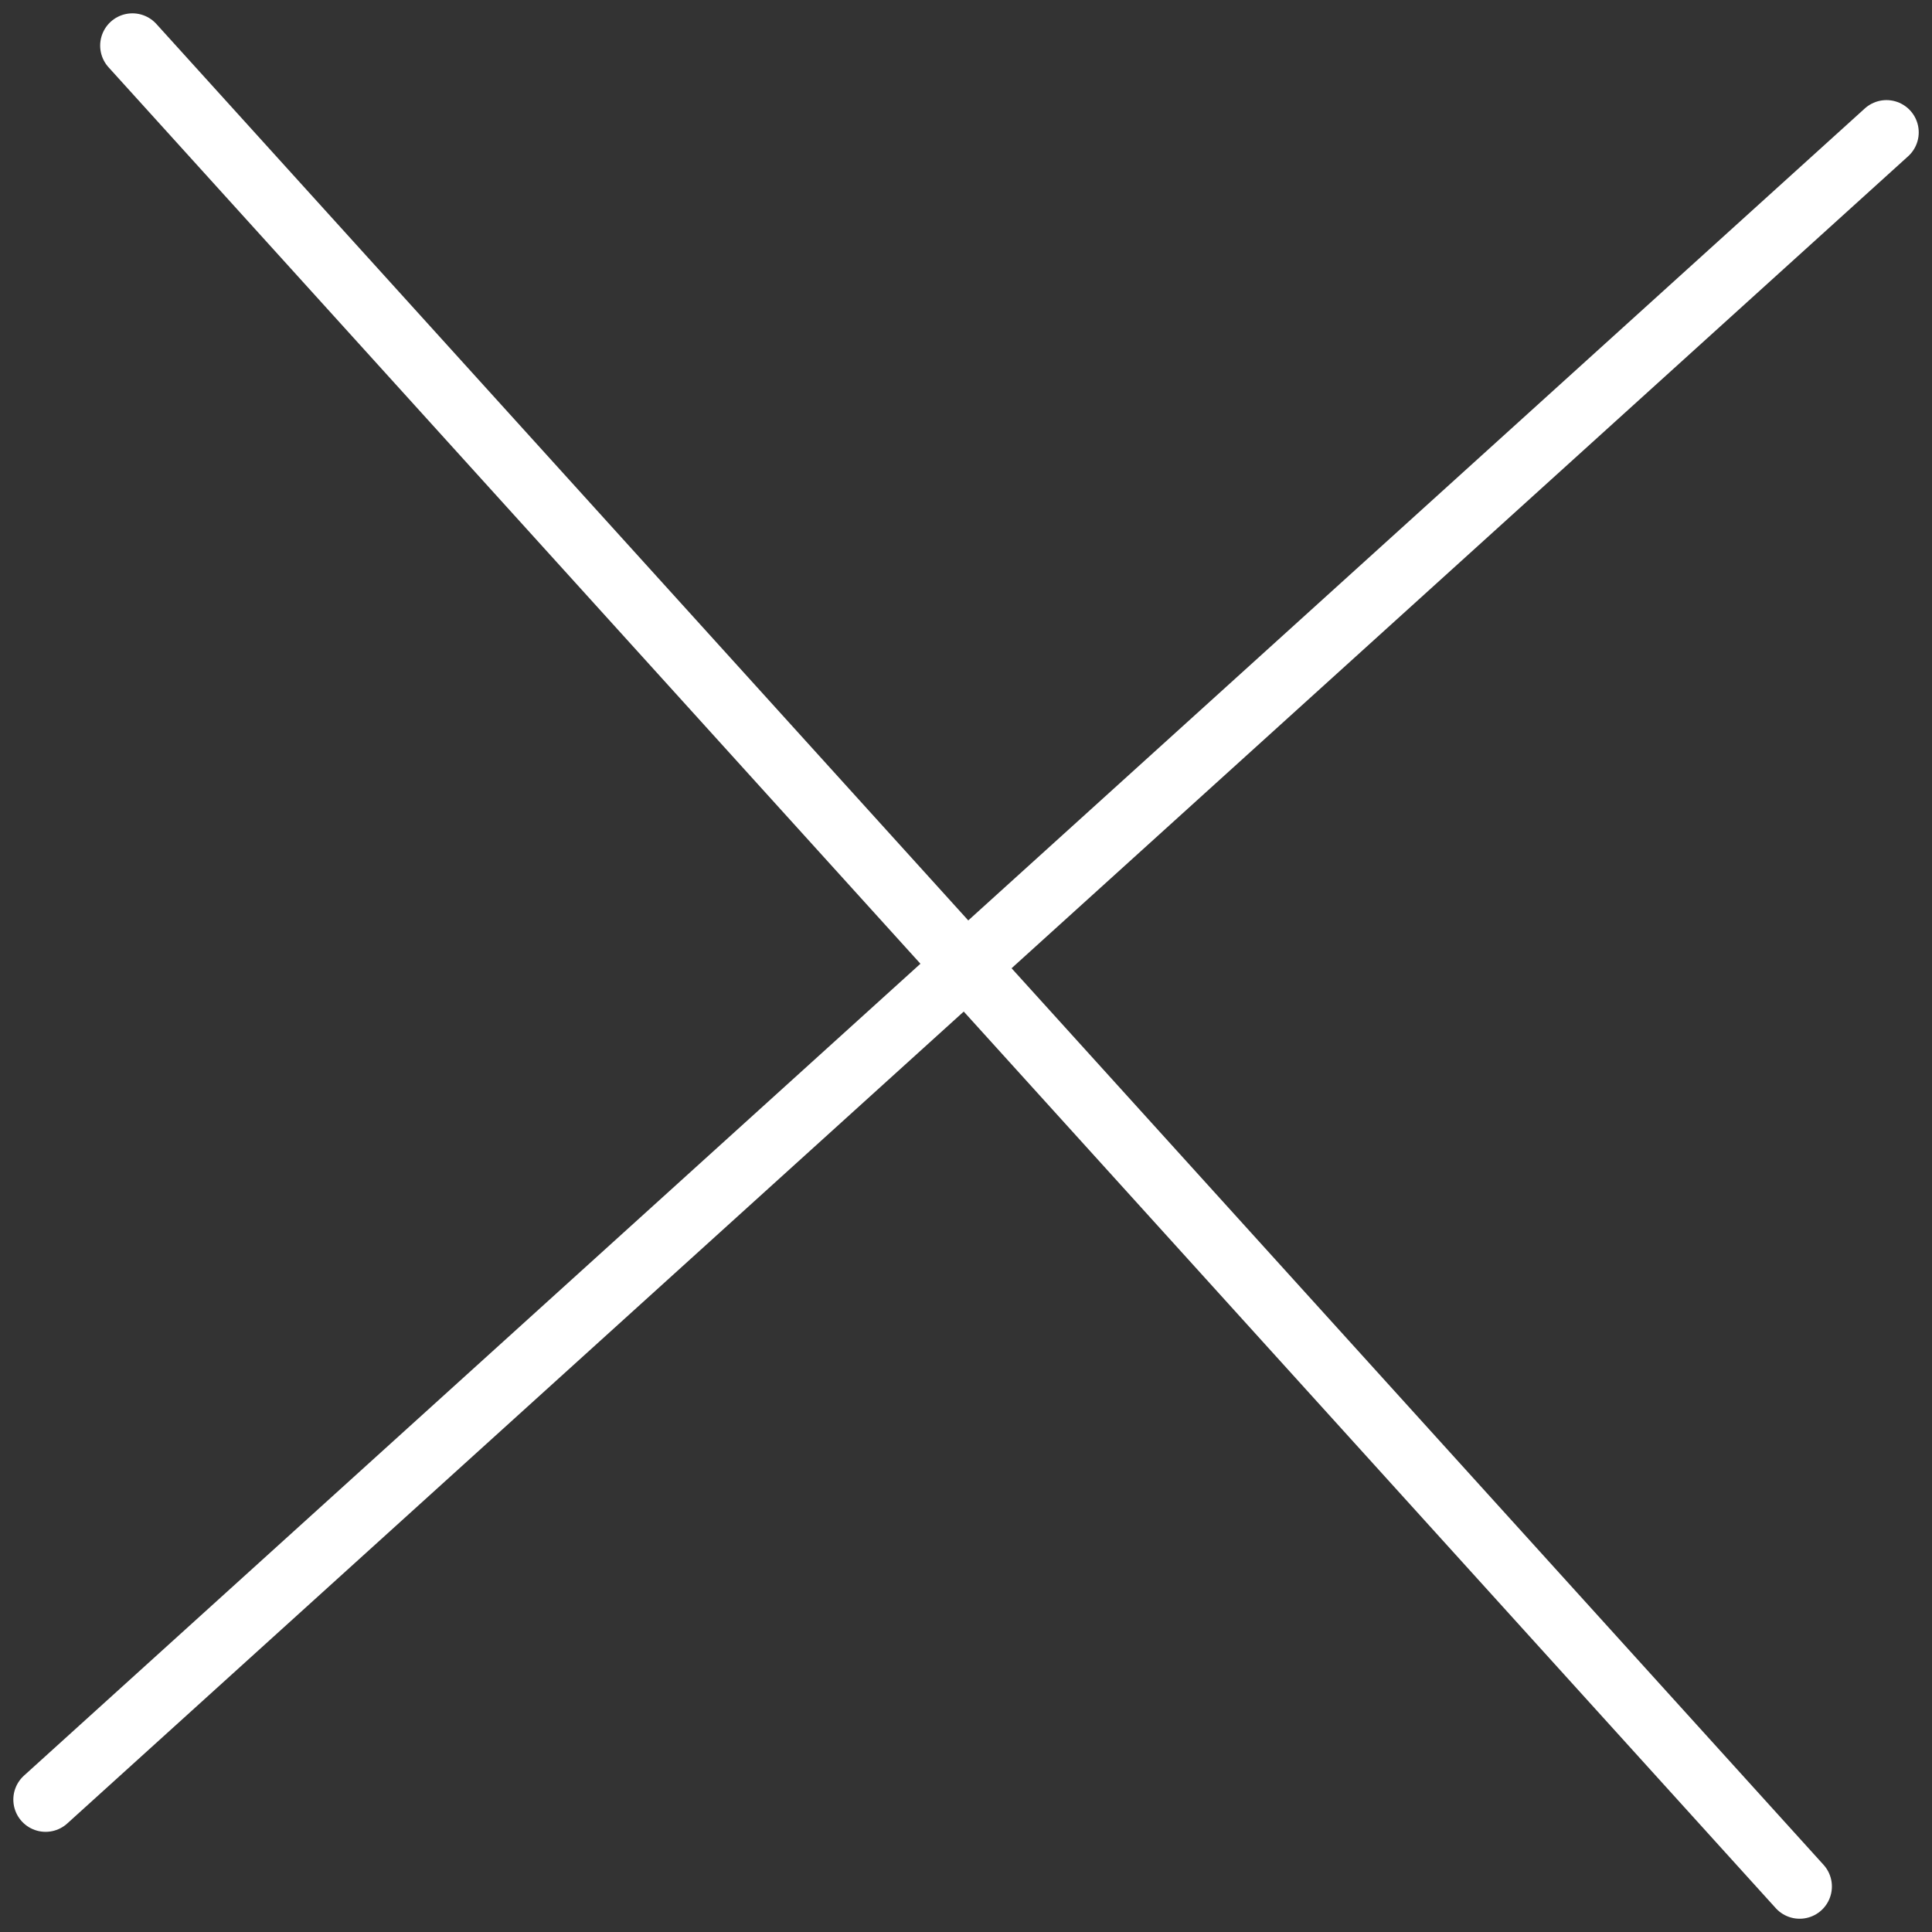
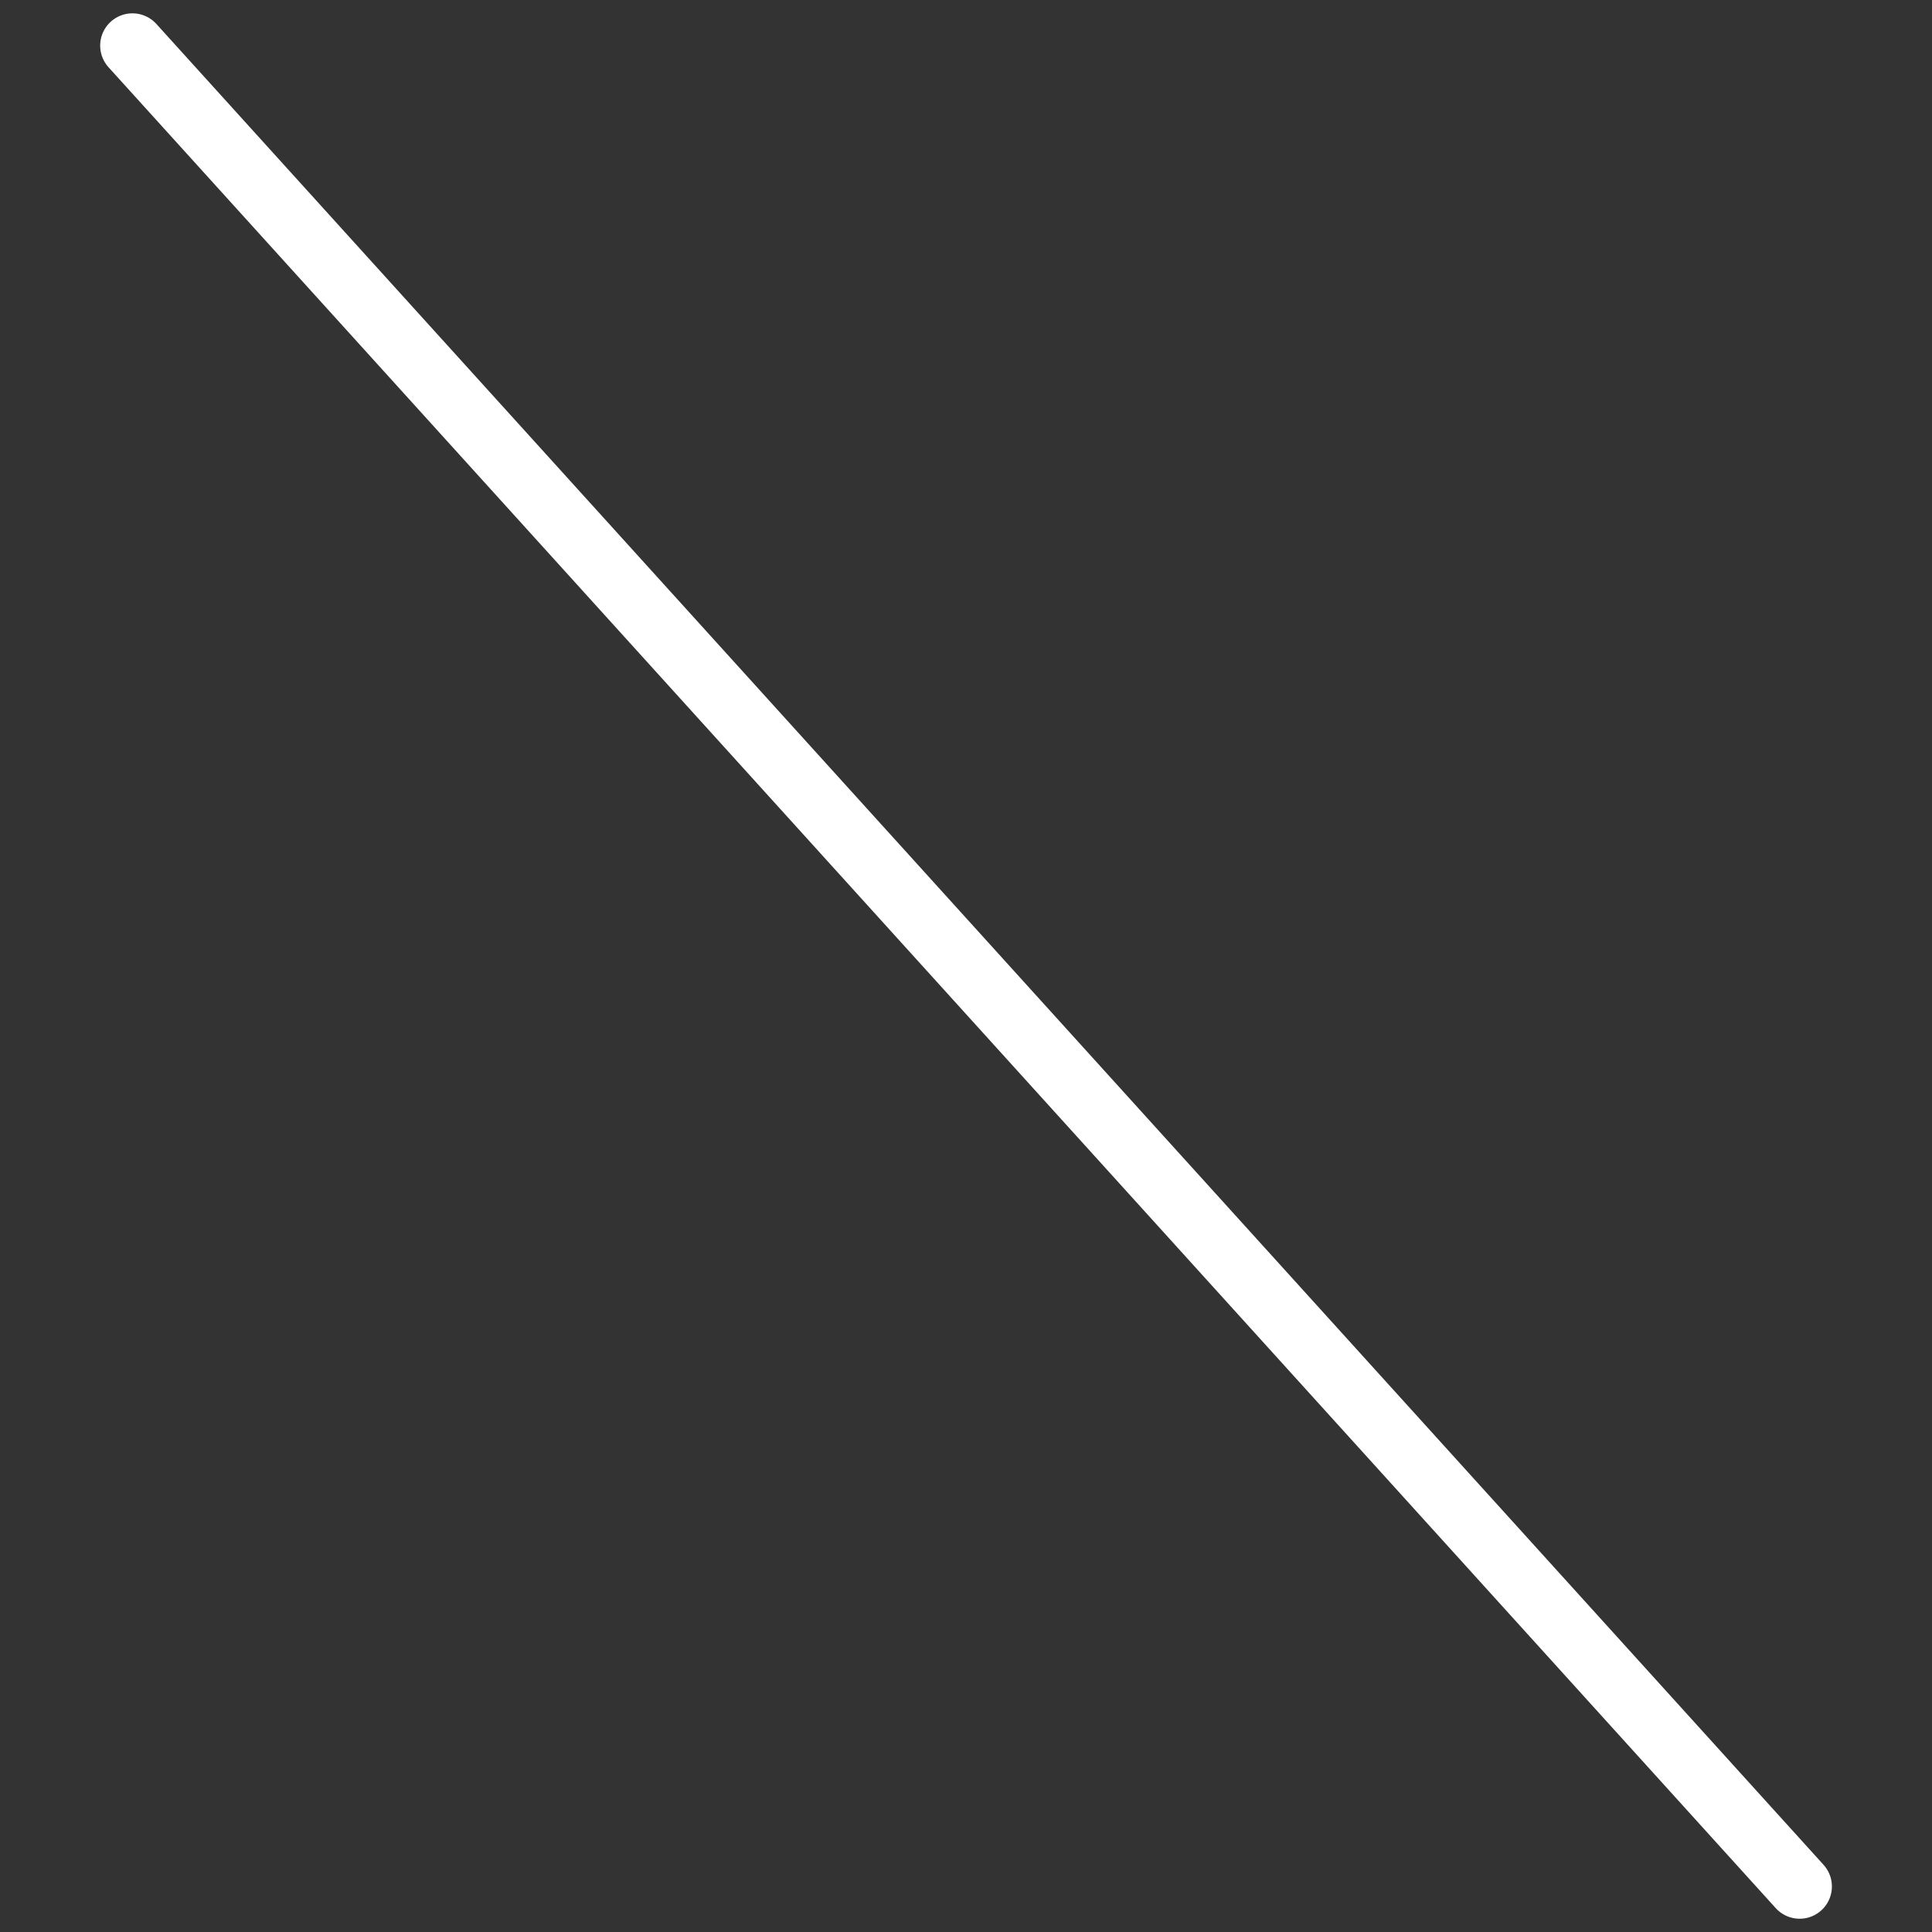
<svg xmlns="http://www.w3.org/2000/svg" width="29.703" height="29.703" viewBox="0 0 29.703 29.703">
  <rect x="0" y="0" width="29.703" height="29.703" fill="#333333" stroke="none" />
  <g id="グループ_46" data-name="グループ 46" transform="translate(-1789.636 -33.063)">
    <line id="線_2" data-name="線 2" x1="25.632" y1="28.302" transform="translate(1791.672 33.764)" fill="none" stroke="#fff" stroke-linecap="round" stroke-miterlimit="10" stroke-width="0.992" />
-     <line id="線_3" data-name="線 3" x1="28.302" y2="25.632" transform="translate(1790.337 35.098)" fill="none" stroke="#fff" stroke-linecap="round" stroke-miterlimit="10" stroke-width="0.992" />
  </g>
</svg>